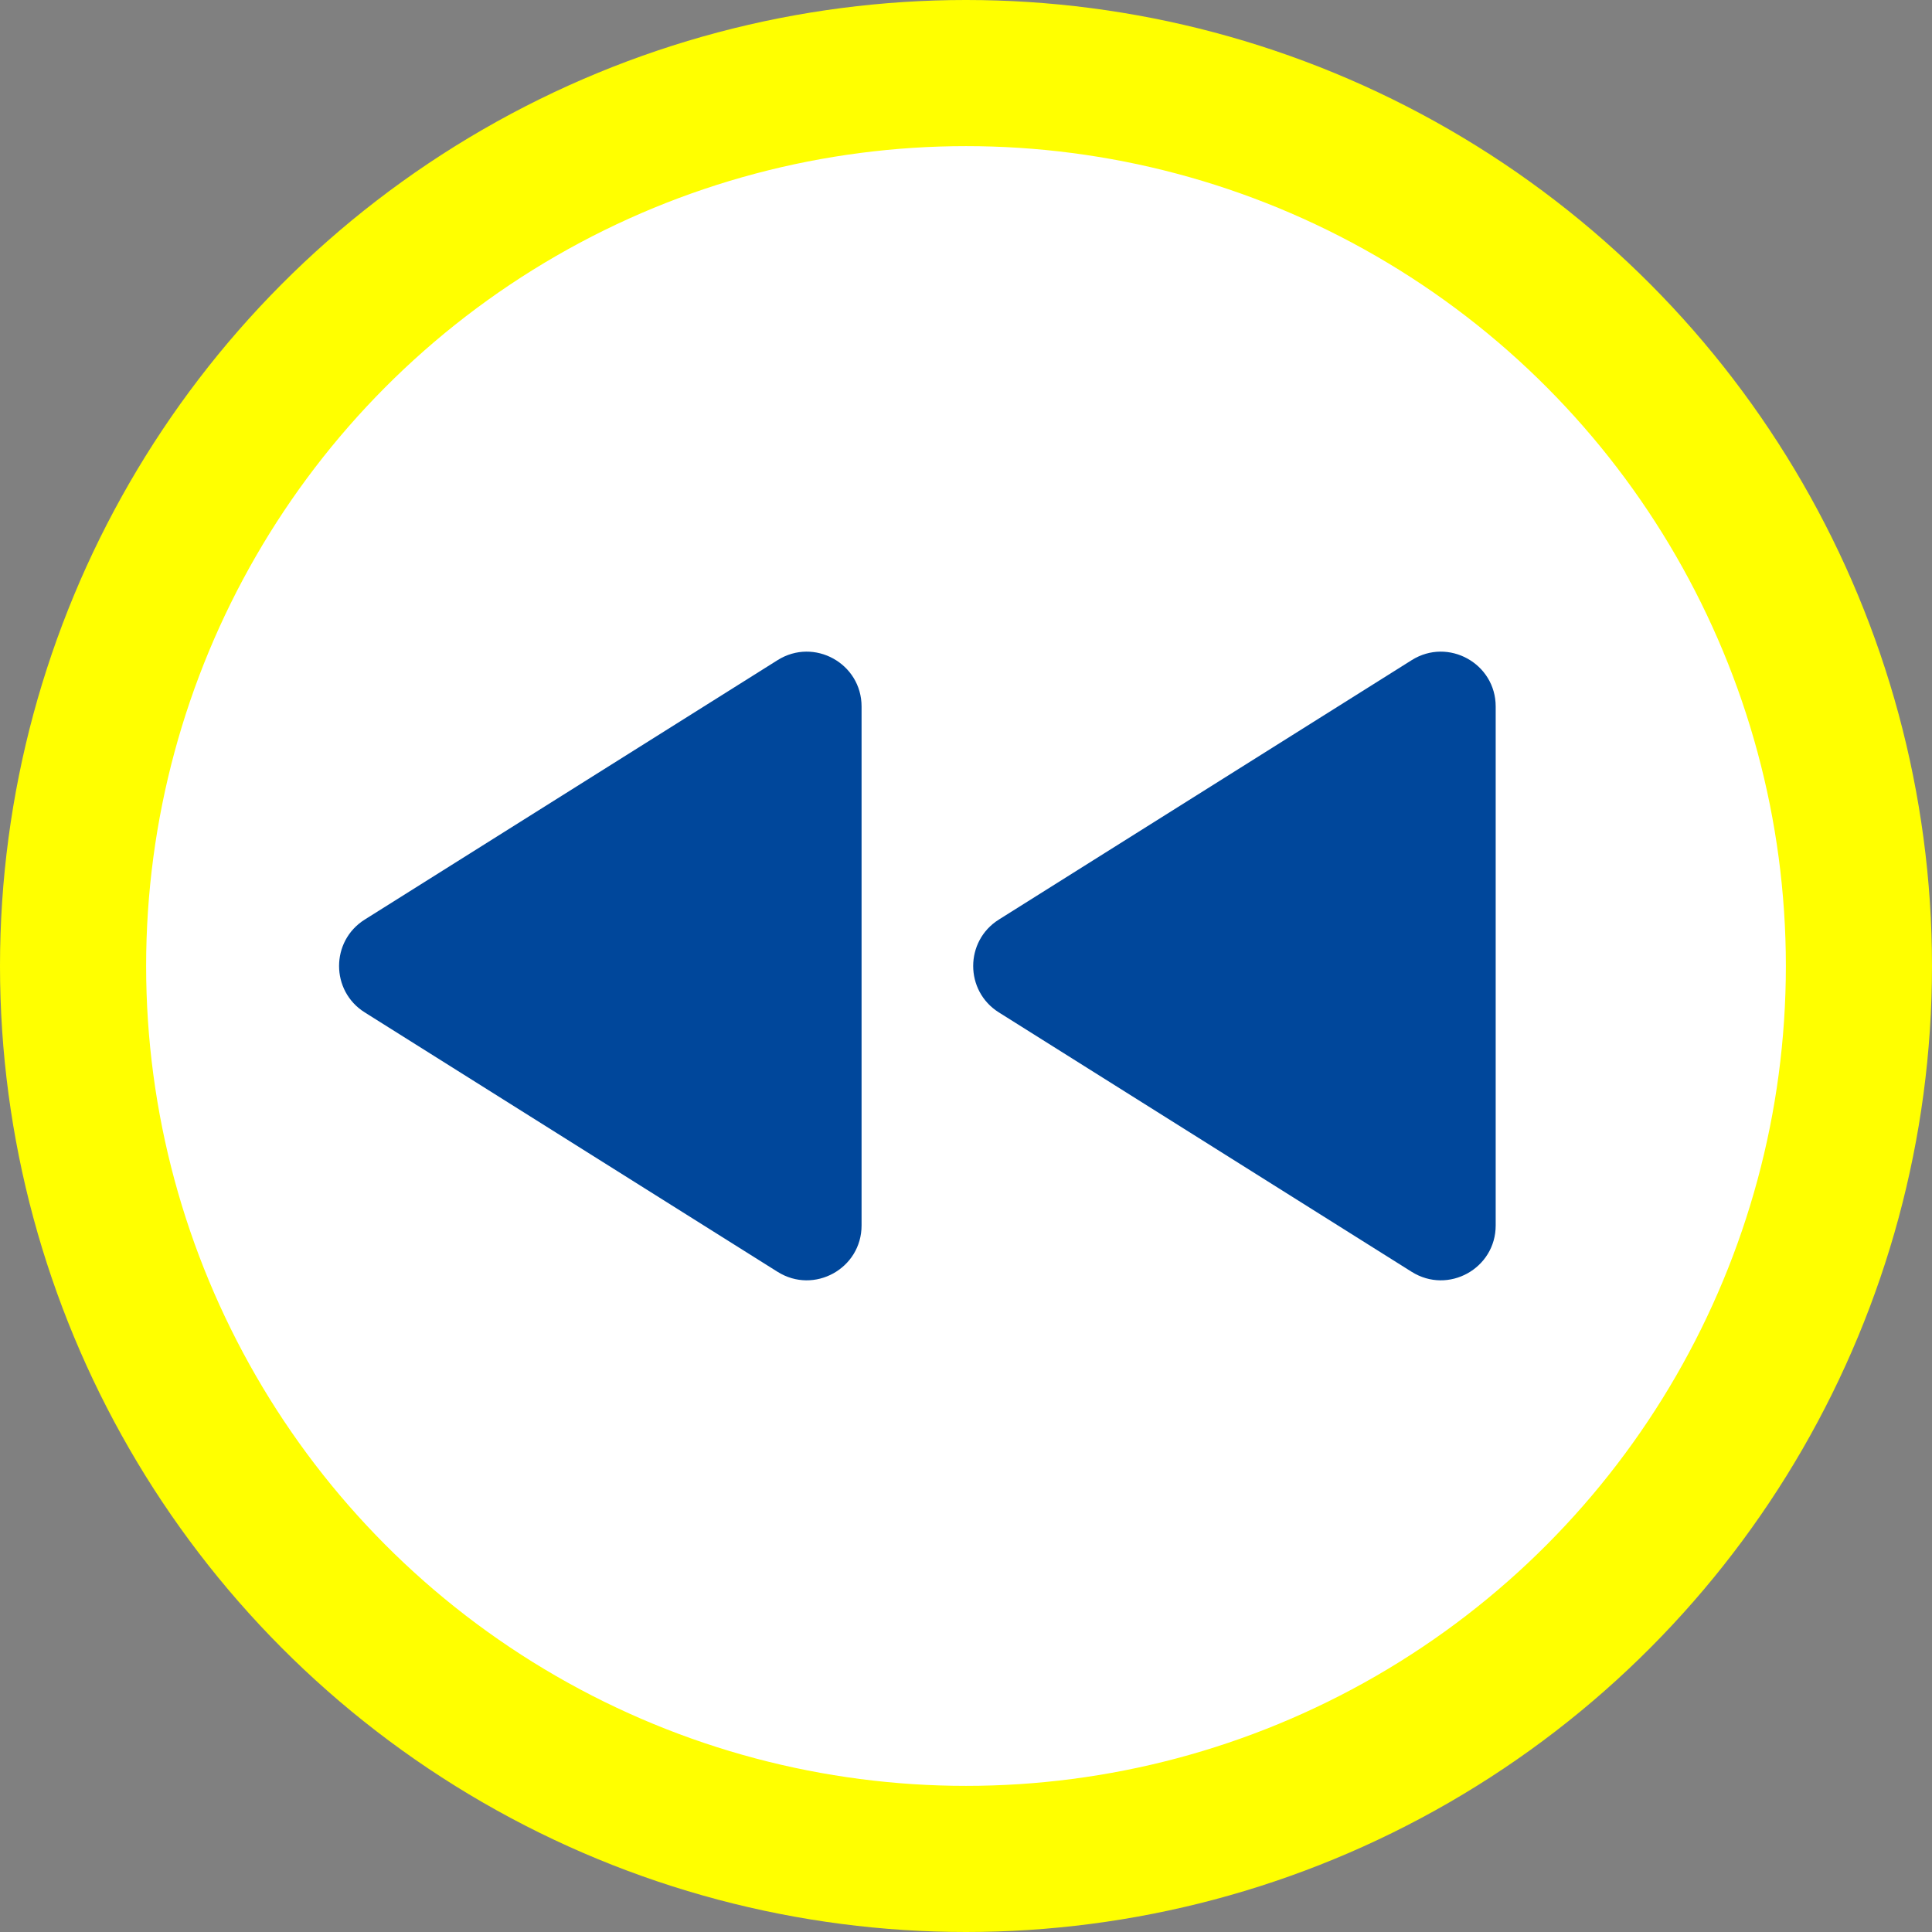
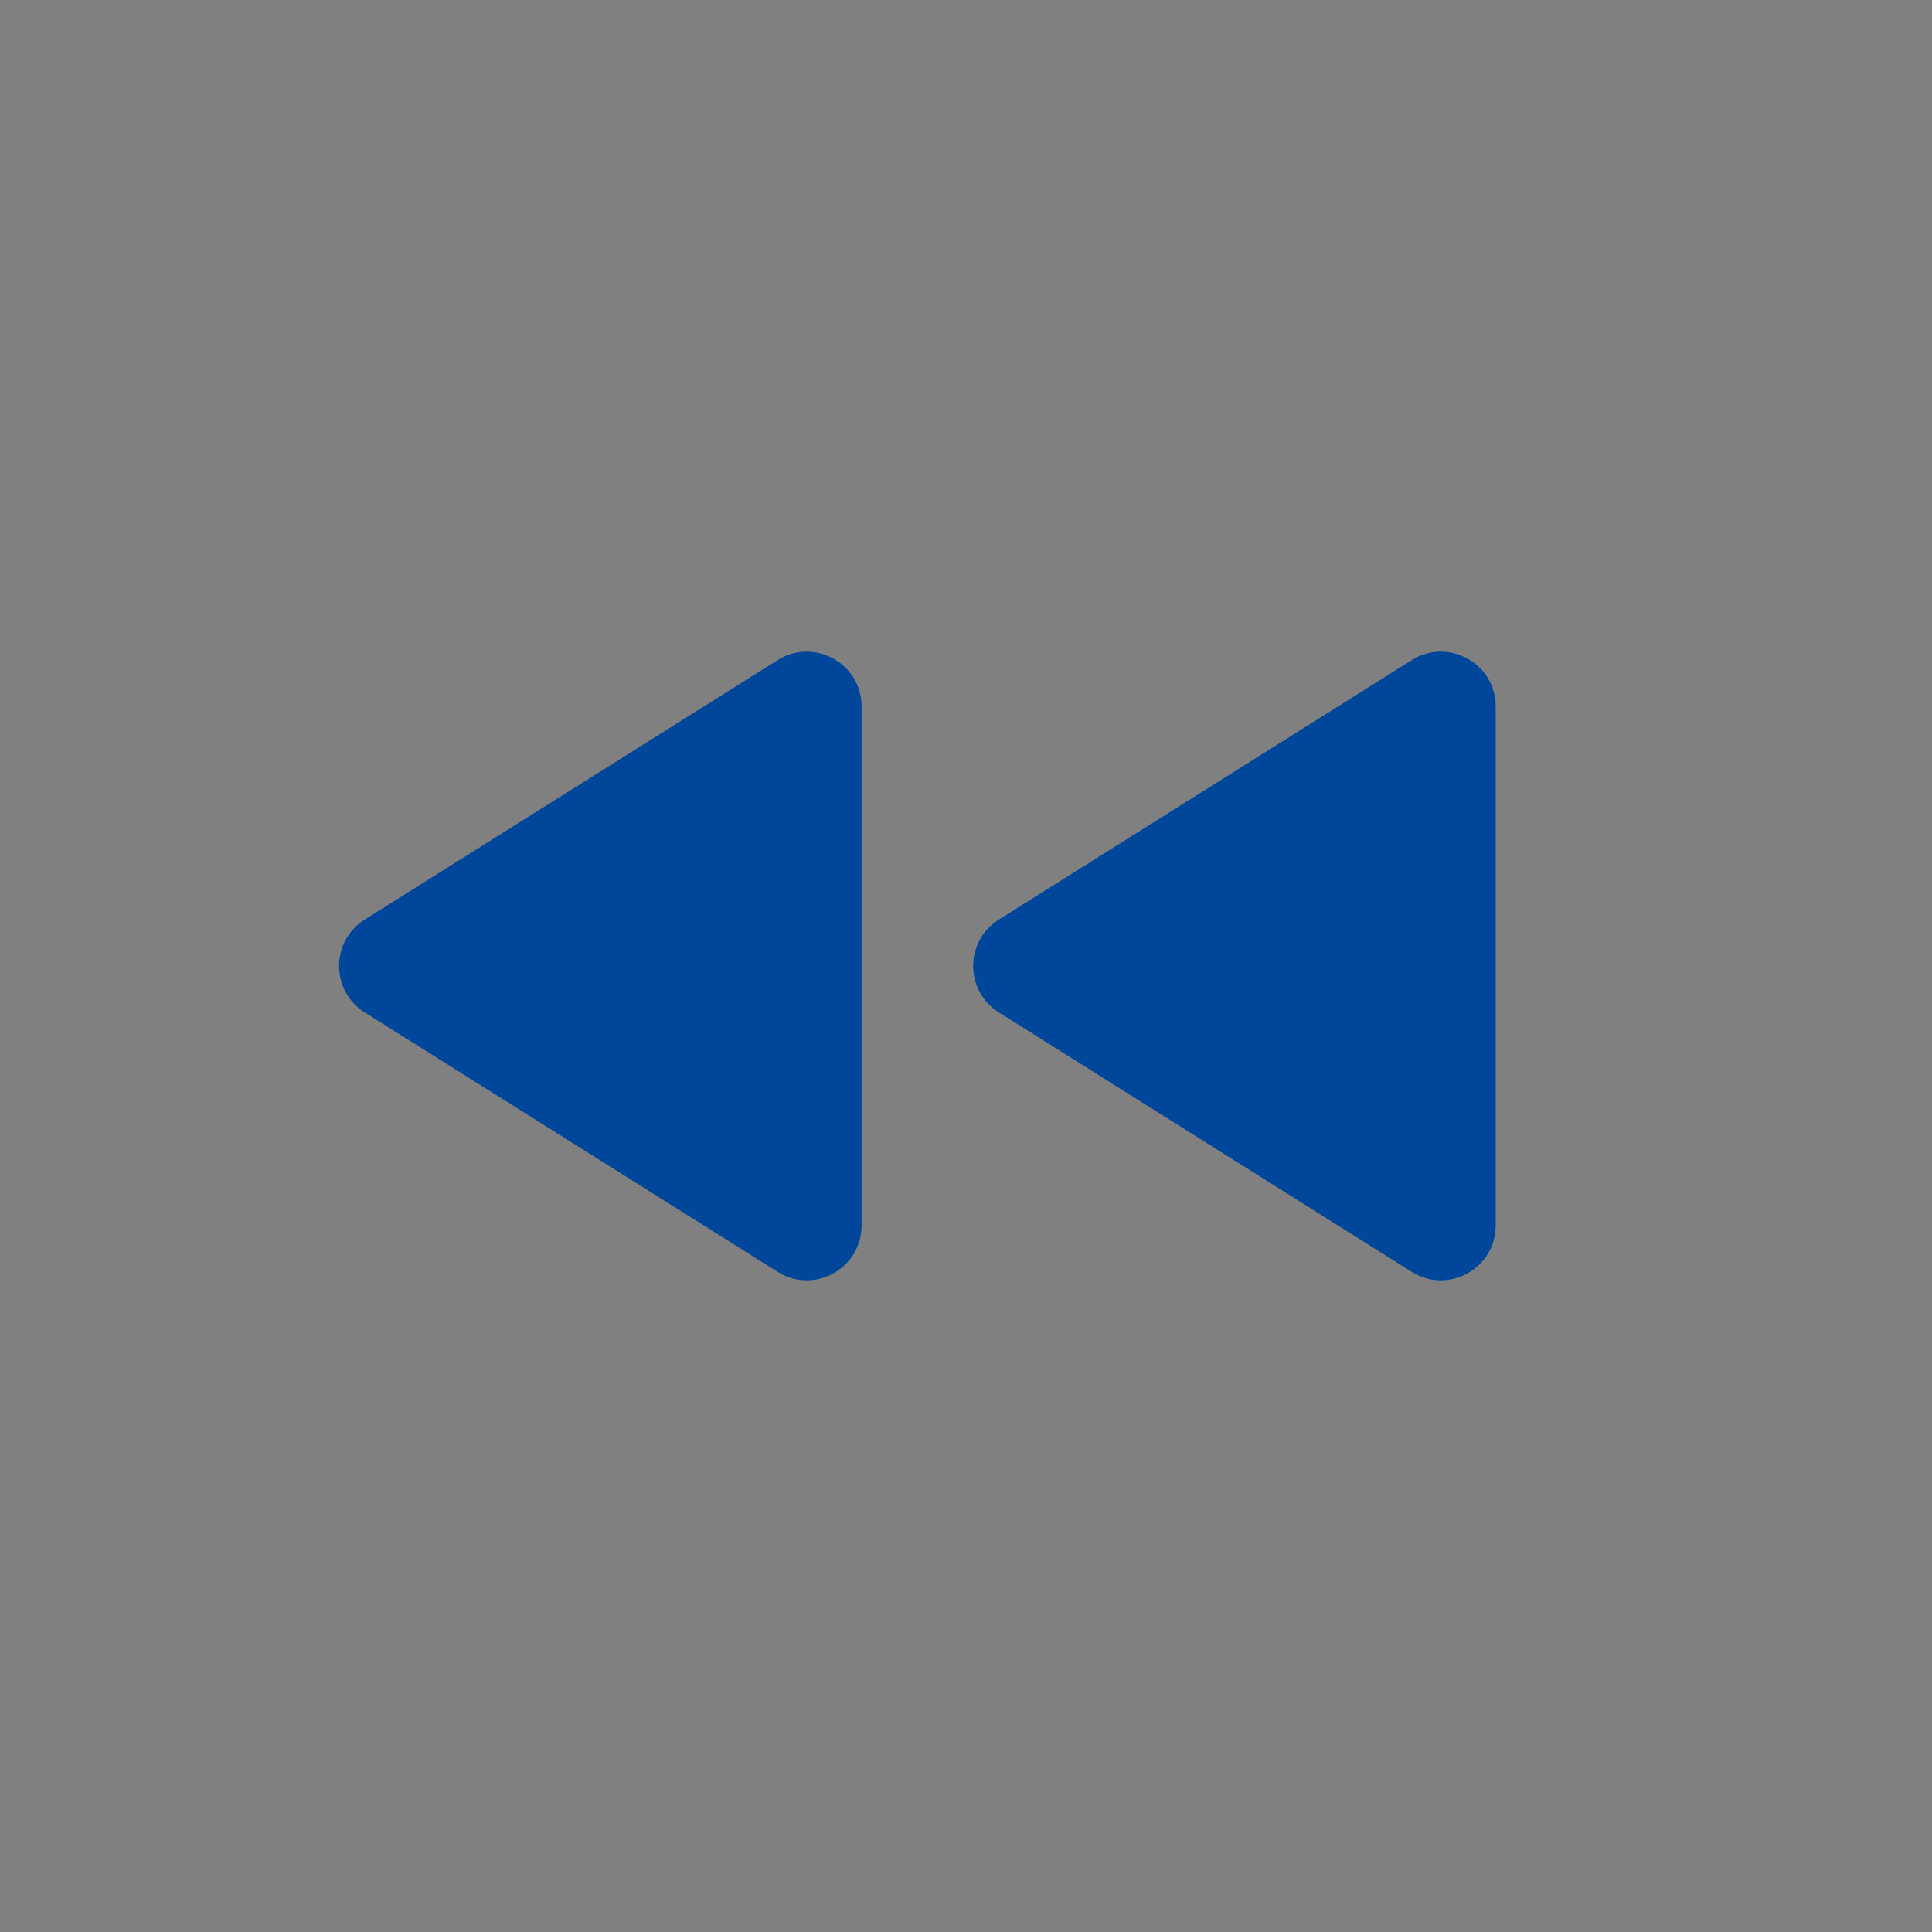
<svg xmlns="http://www.w3.org/2000/svg" id="_レイヤー_2" viewBox="0 0 86.546 86.546">
  <rect x="0" y="0" width="86.546" height="86.546" fill="#808080" stroke="none" />
  <defs>
    <style>.cls-1{fill:#00479b;}.cls-2{fill:#fff;stroke:#ff0;stroke-linecap:round;stroke-linejoin:round;stroke-width:6.546px;}</style>
  </defs>
  <g id="_ボタン関連">
-     <circle class="cls-2" cx="43.273" cy="43.273" r="40" />
    <path class="cls-1" d="M63.24,56.974l-18.496-11.623c-1.532-.962-1.532-3.195,0-4.157l18.496-11.623c1.635-1.027,3.761.148,3.761,2.078v23.246c0,1.931-2.126,3.106-3.761,2.078Z" />
    <path class="cls-1" d="M34.834,56.974l-18.496-11.623c-1.532-.962-1.532-3.195,0-4.157l18.496-11.623c1.635-1.027,3.761.148,3.761,2.078v23.246c0,1.931-2.126,3.106-3.761,2.078Z" />
  </g>
</svg>